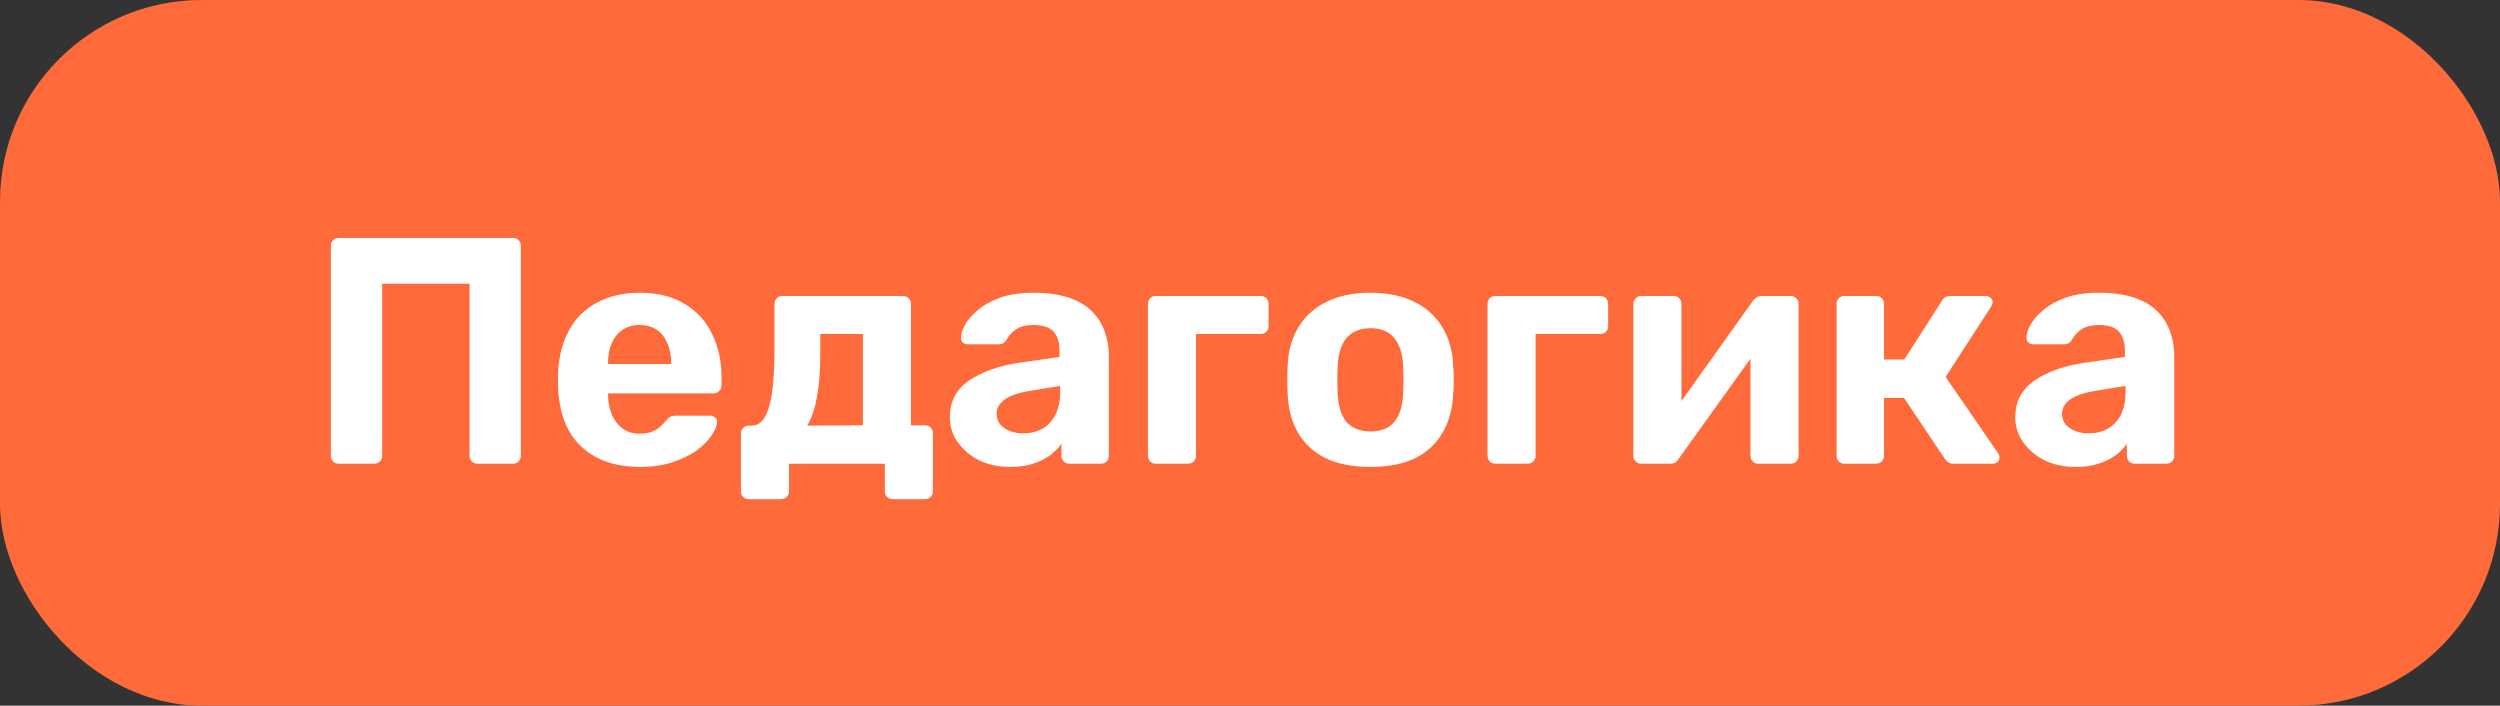
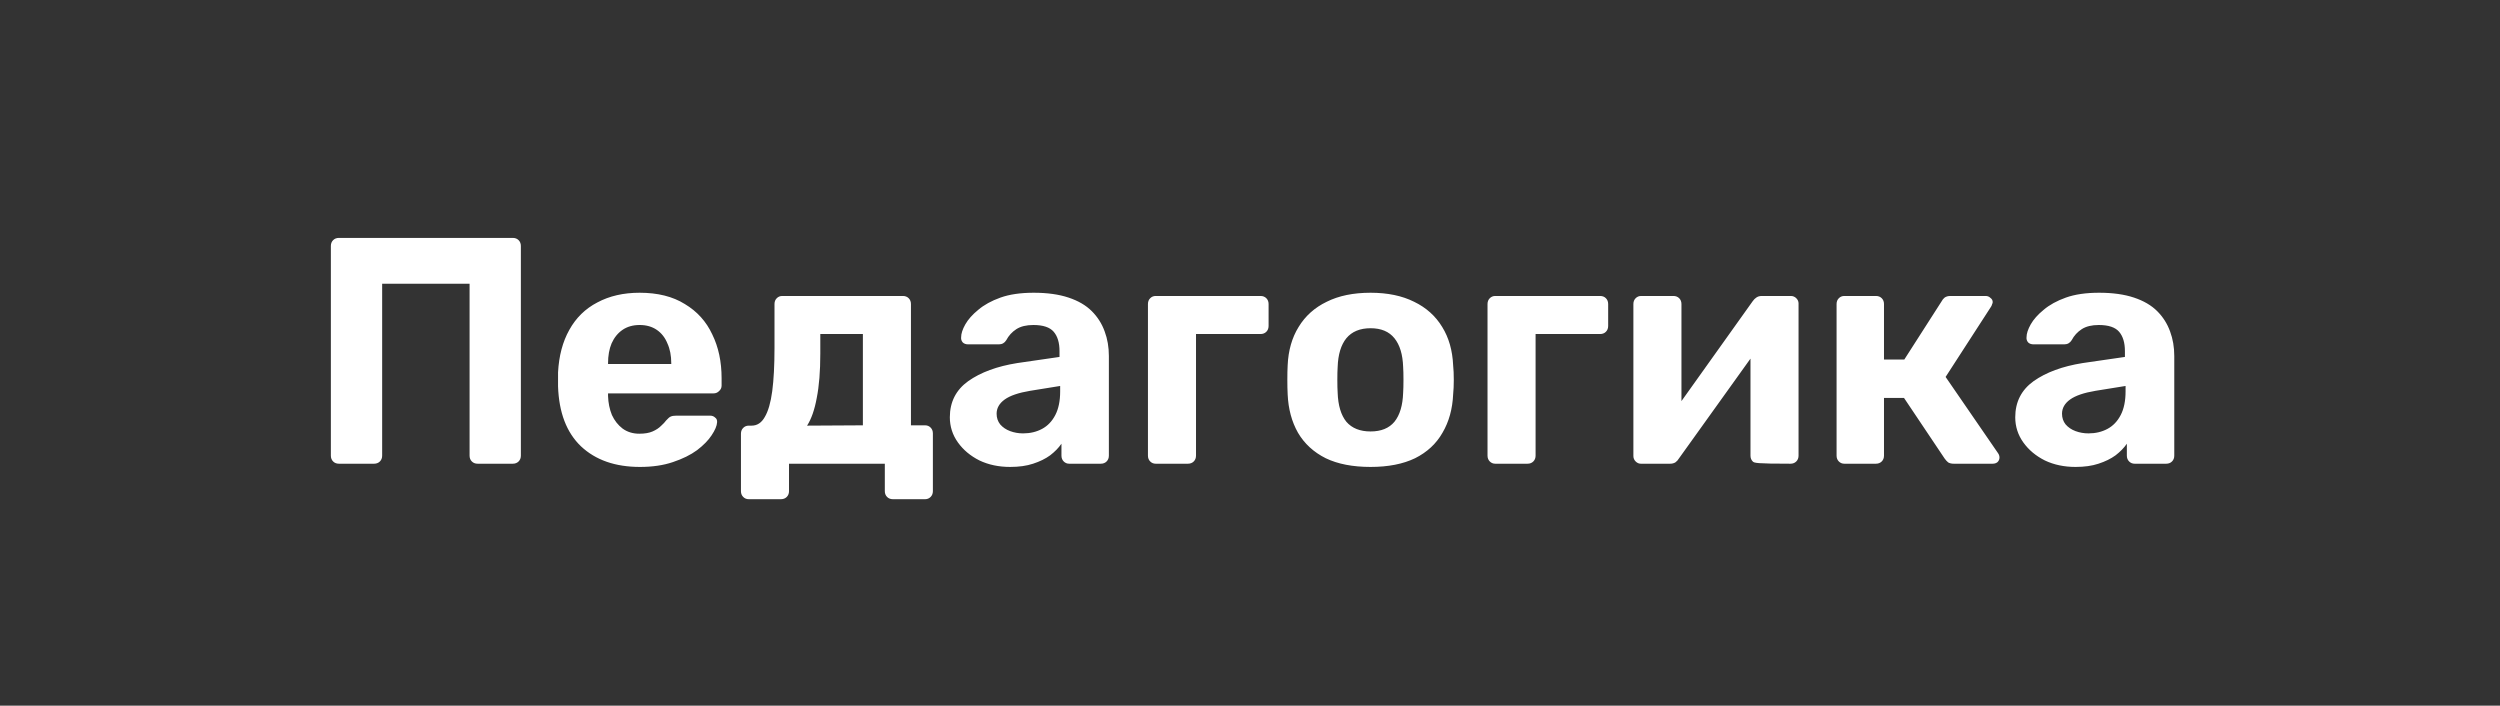
<svg xmlns="http://www.w3.org/2000/svg" width="124" height="35" viewBox="0 0 124 35" fill="none">
  <rect x="0" y="0" width="124" height="35" fill="#333333" stroke="none" />
-   <rect width="124" height="35" rx="10" fill="#FF6A3A" />
-   <path d="M16.811 23C16.693 23 16.597 22.963 16.523 22.888C16.448 22.813 16.411 22.717 16.411 22.6V12.2C16.411 12.083 16.448 11.987 16.523 11.912C16.597 11.837 16.693 11.8 16.811 11.8H25.435C25.552 11.8 25.648 11.837 25.723 11.912C25.797 11.987 25.835 12.083 25.835 12.2V22.6C25.835 22.717 25.797 22.813 25.723 22.888C25.648 22.963 25.552 23 25.435 23H23.691C23.573 23 23.477 22.963 23.403 22.888C23.328 22.813 23.291 22.717 23.291 22.6V14.072H18.955V22.6C18.955 22.717 18.917 22.813 18.843 22.888C18.768 22.963 18.672 23 18.555 23H16.811ZM31.743 23.16C30.517 23.16 29.541 22.819 28.815 22.136C28.101 21.453 27.722 20.461 27.679 19.16C27.679 19.075 27.679 18.963 27.679 18.824C27.679 18.675 27.679 18.557 27.679 18.472C27.722 17.651 27.909 16.947 28.239 16.36C28.57 15.763 29.034 15.309 29.631 15C30.229 14.68 30.927 14.52 31.727 14.52C32.623 14.52 33.37 14.707 33.967 15.08C34.575 15.443 35.029 15.944 35.327 16.584C35.637 17.213 35.791 17.939 35.791 18.76V19.128C35.791 19.235 35.749 19.325 35.663 19.4C35.589 19.475 35.498 19.512 35.391 19.512H30.159C30.159 19.523 30.159 19.544 30.159 19.576C30.159 19.597 30.159 19.619 30.159 19.64C30.17 19.981 30.234 20.296 30.351 20.584C30.479 20.861 30.655 21.085 30.879 21.256C31.114 21.427 31.391 21.512 31.711 21.512C31.978 21.512 32.197 21.475 32.367 21.4C32.538 21.325 32.677 21.235 32.783 21.128C32.901 21.021 32.986 20.931 33.039 20.856C33.135 20.749 33.21 20.685 33.263 20.664C33.327 20.632 33.423 20.616 33.551 20.616H35.215C35.322 20.616 35.407 20.648 35.471 20.712C35.546 20.765 35.578 20.845 35.567 20.952C35.557 21.123 35.466 21.336 35.295 21.592C35.135 21.837 34.895 22.083 34.575 22.328C34.255 22.563 33.855 22.76 33.375 22.92C32.906 23.08 32.362 23.16 31.743 23.16ZM30.159 18.056H33.295V18.024C33.295 17.64 33.231 17.309 33.103 17.032C32.986 16.744 32.81 16.52 32.575 16.36C32.341 16.2 32.058 16.12 31.727 16.12C31.397 16.12 31.114 16.2 30.879 16.36C30.645 16.52 30.463 16.744 30.335 17.032C30.218 17.309 30.159 17.64 30.159 18.024V18.056ZM37.135 24.76C37.028 24.76 36.938 24.723 36.863 24.648C36.788 24.573 36.751 24.477 36.751 24.36V21.512C36.751 21.395 36.788 21.299 36.863 21.224C36.938 21.149 37.028 21.112 37.135 21.112H37.279C37.556 21.112 37.775 20.968 37.935 20.68C38.105 20.392 38.228 19.965 38.303 19.4C38.377 18.835 38.415 18.125 38.415 17.272V15.08C38.415 14.963 38.452 14.867 38.527 14.792C38.602 14.717 38.692 14.68 38.799 14.68H44.783C44.9 14.68 44.996 14.717 45.071 14.792C45.145 14.867 45.183 14.963 45.183 15.08V21.096H45.887C45.993 21.096 46.084 21.133 46.159 21.208C46.233 21.283 46.271 21.379 46.271 21.496V24.36C46.271 24.477 46.233 24.573 46.159 24.648C46.084 24.723 45.993 24.76 45.887 24.76H44.287C44.169 24.76 44.074 24.723 43.999 24.648C43.924 24.573 43.887 24.477 43.887 24.36V23H39.135V24.36C39.135 24.477 39.097 24.573 39.023 24.648C38.948 24.723 38.852 24.76 38.735 24.76H37.135ZM40.031 21.112L42.799 21.096V16.568H40.687V17.544C40.687 18.419 40.628 19.149 40.511 19.736C40.404 20.323 40.244 20.781 40.031 21.112ZM50.104 23.16C49.539 23.16 49.032 23.053 48.584 22.84C48.136 22.616 47.779 22.317 47.512 21.944C47.246 21.571 47.112 21.155 47.112 20.696C47.112 19.939 47.416 19.341 48.024 18.904C48.643 18.467 49.454 18.168 50.456 18.008L52.552 17.704V17.416C52.552 17 52.456 16.68 52.264 16.456C52.072 16.232 51.736 16.12 51.256 16.12C50.904 16.12 50.622 16.189 50.408 16.328C50.195 16.467 50.03 16.648 49.912 16.872C49.827 17.011 49.704 17.08 49.544 17.08H48.024C47.907 17.08 47.816 17.048 47.752 16.984C47.688 16.909 47.662 16.824 47.672 16.728C47.672 16.547 47.742 16.333 47.88 16.088C48.019 15.843 48.232 15.603 48.52 15.368C48.808 15.123 49.176 14.92 49.624 14.76C50.072 14.6 50.622 14.52 51.272 14.52C51.944 14.52 52.52 14.6 53 14.76C53.48 14.92 53.864 15.144 54.152 15.432C54.44 15.72 54.654 16.056 54.792 16.44C54.931 16.813 55 17.219 55 17.656V22.6C55 22.717 54.963 22.813 54.888 22.888C54.814 22.963 54.718 23 54.6 23H53.032C52.926 23 52.835 22.963 52.76 22.888C52.686 22.813 52.648 22.717 52.648 22.6V22.008C52.51 22.211 52.323 22.403 52.088 22.584C51.854 22.755 51.571 22.893 51.24 23C50.92 23.107 50.542 23.16 50.104 23.16ZM50.744 21.496C51.096 21.496 51.411 21.421 51.688 21.272C51.966 21.123 52.184 20.893 52.344 20.584C52.504 20.275 52.584 19.885 52.584 19.416V19.144L51.096 19.384C50.52 19.48 50.099 19.624 49.832 19.816C49.566 20.008 49.432 20.243 49.432 20.52C49.432 20.723 49.491 20.899 49.608 21.048C49.736 21.197 49.902 21.309 50.104 21.384C50.307 21.459 50.52 21.496 50.744 21.496ZM57.322 23C57.215 23 57.124 22.963 57.05 22.888C56.975 22.813 56.938 22.717 56.938 22.6V15.08C56.938 14.963 56.975 14.867 57.05 14.792C57.124 14.717 57.215 14.68 57.322 14.68H62.522C62.639 14.68 62.735 14.717 62.81 14.792C62.884 14.867 62.922 14.963 62.922 15.08V16.168C62.922 16.285 62.884 16.381 62.81 16.456C62.735 16.531 62.639 16.568 62.522 16.568H59.322V22.6C59.322 22.717 59.284 22.813 59.21 22.888C59.135 22.963 59.039 23 58.922 23H57.322ZM67.98 23.16C67.095 23.16 66.353 23.016 65.756 22.728C65.159 22.429 64.7 22.008 64.38 21.464C64.071 20.92 63.9 20.285 63.868 19.56C63.857 19.347 63.852 19.107 63.852 18.84C63.852 18.563 63.857 18.323 63.868 18.12C63.9 17.384 64.081 16.749 64.412 16.216C64.743 15.672 65.207 15.256 65.804 14.968C66.401 14.669 67.127 14.52 67.98 14.52C68.823 14.52 69.543 14.669 70.14 14.968C70.737 15.256 71.201 15.672 71.532 16.216C71.863 16.749 72.044 17.384 72.076 18.12C72.097 18.323 72.108 18.563 72.108 18.84C72.108 19.107 72.097 19.347 72.076 19.56C72.044 20.285 71.868 20.92 71.548 21.464C71.239 22.008 70.785 22.429 70.188 22.728C69.591 23.016 68.855 23.16 67.98 23.16ZM67.98 21.4C68.503 21.4 68.897 21.24 69.164 20.92C69.431 20.589 69.575 20.109 69.596 19.48C69.607 19.32 69.612 19.107 69.612 18.84C69.612 18.573 69.607 18.36 69.596 18.2C69.575 17.581 69.431 17.107 69.164 16.776C68.897 16.445 68.503 16.28 67.98 16.28C67.457 16.28 67.057 16.445 66.78 16.776C66.513 17.107 66.369 17.581 66.348 18.2C66.337 18.36 66.332 18.573 66.332 18.84C66.332 19.107 66.337 19.32 66.348 19.48C66.369 20.109 66.513 20.589 66.78 20.92C67.057 21.24 67.457 21.4 67.98 21.4ZM74.165 23C74.059 23 73.968 22.963 73.893 22.888C73.819 22.813 73.781 22.717 73.781 22.6V15.08C73.781 14.963 73.819 14.867 73.893 14.792C73.968 14.717 74.059 14.68 74.165 14.68H79.365C79.483 14.68 79.579 14.717 79.653 14.792C79.728 14.867 79.765 14.963 79.765 15.08V16.168C79.765 16.285 79.728 16.381 79.653 16.456C79.579 16.531 79.483 16.568 79.365 16.568H76.165V22.6C76.165 22.717 76.128 22.813 76.053 22.888C75.979 22.963 75.883 23 75.765 23H74.165ZM81.384 23C81.288 23 81.203 22.963 81.128 22.888C81.053 22.813 81.016 22.723 81.016 22.616V15.08C81.016 14.963 81.053 14.867 81.128 14.792C81.203 14.717 81.293 14.68 81.4 14.68H83C83.117 14.68 83.213 14.717 83.288 14.792C83.362 14.867 83.4 14.963 83.4 15.08V21.16L82.76 20.792L86.936 14.936C86.989 14.861 87.048 14.803 87.112 14.76C87.186 14.707 87.277 14.68 87.384 14.68H88.824C88.93 14.68 89.021 14.717 89.096 14.792C89.171 14.867 89.208 14.952 89.208 15.048V22.6C89.208 22.717 89.171 22.813 89.096 22.888C89.021 22.963 88.925 23 88.808 23H87.208C87.101 23 87.01 22.963 86.936 22.888C86.861 22.813 86.824 22.717 86.824 22.6V16.76L87.48 16.872L83.272 22.744C83.229 22.819 83.171 22.883 83.096 22.936C83.021 22.979 82.936 23 82.84 23H81.384ZM91.478 23C91.371 23 91.281 22.963 91.206 22.888C91.131 22.813 91.094 22.717 91.094 22.6V15.08C91.094 14.963 91.131 14.867 91.206 14.792C91.281 14.717 91.371 14.68 91.478 14.68H93.046C93.163 14.68 93.259 14.717 93.334 14.792C93.409 14.867 93.446 14.963 93.446 15.08V17.832H94.454L96.31 14.936C96.342 14.872 96.39 14.813 96.454 14.76C96.529 14.707 96.625 14.68 96.742 14.68H98.486C98.582 14.68 98.662 14.712 98.726 14.776C98.801 14.829 98.838 14.899 98.838 14.984C98.838 15.016 98.827 15.053 98.806 15.096C98.795 15.139 98.779 15.176 98.758 15.208L96.502 18.696L99.11 22.488C99.153 22.552 99.174 22.621 99.174 22.696C99.174 22.781 99.142 22.856 99.078 22.92C99.014 22.973 98.934 23 98.838 23H96.902C96.795 23 96.705 22.979 96.63 22.936C96.566 22.883 96.507 22.819 96.454 22.744L94.438 19.736H93.446V22.6C93.446 22.717 93.409 22.813 93.334 22.888C93.259 22.963 93.163 23 93.046 23H91.478ZM102.948 23.16C102.383 23.16 101.876 23.053 101.428 22.84C100.98 22.616 100.623 22.317 100.356 21.944C100.09 21.571 99.956 21.155 99.956 20.696C99.956 19.939 100.26 19.341 100.868 18.904C101.487 18.467 102.298 18.168 103.3 18.008L105.396 17.704V17.416C105.396 17 105.3 16.68 105.108 16.456C104.916 16.232 104.58 16.12 104.1 16.12C103.748 16.12 103.466 16.189 103.252 16.328C103.039 16.467 102.874 16.648 102.756 16.872C102.671 17.011 102.548 17.08 102.388 17.08H100.868C100.751 17.08 100.66 17.048 100.596 16.984C100.532 16.909 100.506 16.824 100.516 16.728C100.516 16.547 100.586 16.333 100.724 16.088C100.863 15.843 101.076 15.603 101.364 15.368C101.652 15.123 102.02 14.92 102.468 14.76C102.916 14.6 103.466 14.52 104.116 14.52C104.788 14.52 105.364 14.6 105.844 14.76C106.324 14.92 106.708 15.144 106.996 15.432C107.284 15.72 107.498 16.056 107.636 16.44C107.775 16.813 107.844 17.219 107.844 17.656V22.6C107.844 22.717 107.807 22.813 107.732 22.888C107.658 22.963 107.562 23 107.444 23H105.876C105.77 23 105.679 22.963 105.604 22.888C105.53 22.813 105.492 22.717 105.492 22.6V22.008C105.354 22.211 105.167 22.403 104.932 22.584C104.698 22.755 104.415 22.893 104.084 23C103.764 23.107 103.386 23.16 102.948 23.16ZM103.588 21.496C103.94 21.496 104.255 21.421 104.532 21.272C104.81 21.123 105.028 20.893 105.188 20.584C105.348 20.275 105.428 19.885 105.428 19.416V19.144L103.94 19.384C103.364 19.48 102.943 19.624 102.676 19.816C102.41 20.008 102.276 20.243 102.276 20.52C102.276 20.723 102.335 20.899 102.452 21.048C102.58 21.197 102.746 21.309 102.948 21.384C103.151 21.459 103.364 21.496 103.588 21.496Z" fill="white" />
+   <path d="M16.811 23C16.693 23 16.597 22.963 16.523 22.888C16.448 22.813 16.411 22.717 16.411 22.6V12.2C16.411 12.083 16.448 11.987 16.523 11.912C16.597 11.837 16.693 11.8 16.811 11.8H25.435C25.552 11.8 25.648 11.837 25.723 11.912C25.797 11.987 25.835 12.083 25.835 12.2V22.6C25.835 22.717 25.797 22.813 25.723 22.888C25.648 22.963 25.552 23 25.435 23H23.691C23.573 23 23.477 22.963 23.403 22.888C23.328 22.813 23.291 22.717 23.291 22.6V14.072H18.955V22.6C18.955 22.717 18.917 22.813 18.843 22.888C18.768 22.963 18.672 23 18.555 23H16.811ZM31.743 23.16C30.517 23.16 29.541 22.819 28.815 22.136C28.101 21.453 27.722 20.461 27.679 19.16C27.679 19.075 27.679 18.963 27.679 18.824C27.679 18.675 27.679 18.557 27.679 18.472C27.722 17.651 27.909 16.947 28.239 16.36C28.57 15.763 29.034 15.309 29.631 15C30.229 14.68 30.927 14.52 31.727 14.52C32.623 14.52 33.37 14.707 33.967 15.08C34.575 15.443 35.029 15.944 35.327 16.584C35.637 17.213 35.791 17.939 35.791 18.76V19.128C35.791 19.235 35.749 19.325 35.663 19.4C35.589 19.475 35.498 19.512 35.391 19.512H30.159C30.159 19.523 30.159 19.544 30.159 19.576C30.159 19.597 30.159 19.619 30.159 19.64C30.17 19.981 30.234 20.296 30.351 20.584C30.479 20.861 30.655 21.085 30.879 21.256C31.114 21.427 31.391 21.512 31.711 21.512C31.978 21.512 32.197 21.475 32.367 21.4C32.538 21.325 32.677 21.235 32.783 21.128C32.901 21.021 32.986 20.931 33.039 20.856C33.135 20.749 33.21 20.685 33.263 20.664C33.327 20.632 33.423 20.616 33.551 20.616H35.215C35.322 20.616 35.407 20.648 35.471 20.712C35.546 20.765 35.578 20.845 35.567 20.952C35.557 21.123 35.466 21.336 35.295 21.592C35.135 21.837 34.895 22.083 34.575 22.328C34.255 22.563 33.855 22.76 33.375 22.92C32.906 23.08 32.362 23.16 31.743 23.16ZM30.159 18.056H33.295V18.024C33.295 17.64 33.231 17.309 33.103 17.032C32.986 16.744 32.81 16.52 32.575 16.36C32.341 16.2 32.058 16.12 31.727 16.12C31.397 16.12 31.114 16.2 30.879 16.36C30.645 16.52 30.463 16.744 30.335 17.032C30.218 17.309 30.159 17.64 30.159 18.024V18.056ZM37.135 24.76C37.028 24.76 36.938 24.723 36.863 24.648C36.788 24.573 36.751 24.477 36.751 24.36V21.512C36.751 21.395 36.788 21.299 36.863 21.224C36.938 21.149 37.028 21.112 37.135 21.112H37.279C37.556 21.112 37.775 20.968 37.935 20.68C38.105 20.392 38.228 19.965 38.303 19.4C38.377 18.835 38.415 18.125 38.415 17.272V15.08C38.415 14.963 38.452 14.867 38.527 14.792C38.602 14.717 38.692 14.68 38.799 14.68H44.783C44.9 14.68 44.996 14.717 45.071 14.792C45.145 14.867 45.183 14.963 45.183 15.08V21.096H45.887C45.993 21.096 46.084 21.133 46.159 21.208C46.233 21.283 46.271 21.379 46.271 21.496V24.36C46.271 24.477 46.233 24.573 46.159 24.648C46.084 24.723 45.993 24.76 45.887 24.76H44.287C44.169 24.76 44.074 24.723 43.999 24.648C43.924 24.573 43.887 24.477 43.887 24.36V23H39.135V24.36C39.135 24.477 39.097 24.573 39.023 24.648C38.948 24.723 38.852 24.76 38.735 24.76H37.135ZM40.031 21.112L42.799 21.096V16.568H40.687V17.544C40.687 18.419 40.628 19.149 40.511 19.736C40.404 20.323 40.244 20.781 40.031 21.112ZM50.104 23.16C49.539 23.16 49.032 23.053 48.584 22.84C48.136 22.616 47.779 22.317 47.512 21.944C47.246 21.571 47.112 21.155 47.112 20.696C47.112 19.939 47.416 19.341 48.024 18.904C48.643 18.467 49.454 18.168 50.456 18.008L52.552 17.704V17.416C52.552 17 52.456 16.68 52.264 16.456C52.072 16.232 51.736 16.12 51.256 16.12C50.904 16.12 50.622 16.189 50.408 16.328C50.195 16.467 50.03 16.648 49.912 16.872C49.827 17.011 49.704 17.08 49.544 17.08H48.024C47.907 17.08 47.816 17.048 47.752 16.984C47.688 16.909 47.662 16.824 47.672 16.728C47.672 16.547 47.742 16.333 47.88 16.088C48.019 15.843 48.232 15.603 48.52 15.368C48.808 15.123 49.176 14.92 49.624 14.76C50.072 14.6 50.622 14.52 51.272 14.52C51.944 14.52 52.52 14.6 53 14.76C53.48 14.92 53.864 15.144 54.152 15.432C54.44 15.72 54.654 16.056 54.792 16.44C54.931 16.813 55 17.219 55 17.656V22.6C55 22.717 54.963 22.813 54.888 22.888C54.814 22.963 54.718 23 54.6 23H53.032C52.926 23 52.835 22.963 52.76 22.888C52.686 22.813 52.648 22.717 52.648 22.6V22.008C52.51 22.211 52.323 22.403 52.088 22.584C51.854 22.755 51.571 22.893 51.24 23C50.92 23.107 50.542 23.16 50.104 23.16ZM50.744 21.496C51.096 21.496 51.411 21.421 51.688 21.272C51.966 21.123 52.184 20.893 52.344 20.584C52.504 20.275 52.584 19.885 52.584 19.416V19.144L51.096 19.384C50.52 19.48 50.099 19.624 49.832 19.816C49.566 20.008 49.432 20.243 49.432 20.52C49.432 20.723 49.491 20.899 49.608 21.048C49.736 21.197 49.902 21.309 50.104 21.384C50.307 21.459 50.52 21.496 50.744 21.496ZM57.322 23C57.215 23 57.124 22.963 57.05 22.888C56.975 22.813 56.938 22.717 56.938 22.6V15.08C56.938 14.963 56.975 14.867 57.05 14.792C57.124 14.717 57.215 14.68 57.322 14.68H62.522C62.639 14.68 62.735 14.717 62.81 14.792C62.884 14.867 62.922 14.963 62.922 15.08V16.168C62.922 16.285 62.884 16.381 62.81 16.456C62.735 16.531 62.639 16.568 62.522 16.568H59.322V22.6C59.322 22.717 59.284 22.813 59.21 22.888C59.135 22.963 59.039 23 58.922 23H57.322ZM67.98 23.16C67.095 23.16 66.353 23.016 65.756 22.728C65.159 22.429 64.7 22.008 64.38 21.464C64.071 20.92 63.9 20.285 63.868 19.56C63.857 19.347 63.852 19.107 63.852 18.84C63.852 18.563 63.857 18.323 63.868 18.12C63.9 17.384 64.081 16.749 64.412 16.216C64.743 15.672 65.207 15.256 65.804 14.968C66.401 14.669 67.127 14.52 67.98 14.52C68.823 14.52 69.543 14.669 70.14 14.968C70.737 15.256 71.201 15.672 71.532 16.216C71.863 16.749 72.044 17.384 72.076 18.12C72.097 18.323 72.108 18.563 72.108 18.84C72.108 19.107 72.097 19.347 72.076 19.56C72.044 20.285 71.868 20.92 71.548 21.464C71.239 22.008 70.785 22.429 70.188 22.728C69.591 23.016 68.855 23.16 67.98 23.16ZM67.98 21.4C68.503 21.4 68.897 21.24 69.164 20.92C69.431 20.589 69.575 20.109 69.596 19.48C69.607 19.32 69.612 19.107 69.612 18.84C69.612 18.573 69.607 18.36 69.596 18.2C69.575 17.581 69.431 17.107 69.164 16.776C68.897 16.445 68.503 16.28 67.98 16.28C67.457 16.28 67.057 16.445 66.78 16.776C66.513 17.107 66.369 17.581 66.348 18.2C66.337 18.36 66.332 18.573 66.332 18.84C66.332 19.107 66.337 19.32 66.348 19.48C66.369 20.109 66.513 20.589 66.78 20.92C67.057 21.24 67.457 21.4 67.98 21.4ZM74.165 23C74.059 23 73.968 22.963 73.893 22.888C73.819 22.813 73.781 22.717 73.781 22.6V15.08C73.781 14.963 73.819 14.867 73.893 14.792C73.968 14.717 74.059 14.68 74.165 14.68H79.365C79.483 14.68 79.579 14.717 79.653 14.792C79.728 14.867 79.765 14.963 79.765 15.08V16.168C79.765 16.285 79.728 16.381 79.653 16.456C79.579 16.531 79.483 16.568 79.365 16.568H76.165V22.6C76.165 22.717 76.128 22.813 76.053 22.888C75.979 22.963 75.883 23 75.765 23H74.165ZM81.384 23C81.288 23 81.203 22.963 81.128 22.888C81.053 22.813 81.016 22.723 81.016 22.616V15.08C81.016 14.963 81.053 14.867 81.128 14.792C81.203 14.717 81.293 14.68 81.4 14.68H83C83.117 14.68 83.213 14.717 83.288 14.792C83.362 14.867 83.4 14.963 83.4 15.08V21.16L82.76 20.792L86.936 14.936C86.989 14.861 87.048 14.803 87.112 14.76C87.186 14.707 87.277 14.68 87.384 14.68H88.824C88.93 14.68 89.021 14.717 89.096 14.792C89.171 14.867 89.208 14.952 89.208 15.048V22.6C89.208 22.717 89.171 22.813 89.096 22.888C89.021 22.963 88.925 23 88.808 23C87.101 23 87.01 22.963 86.936 22.888C86.861 22.813 86.824 22.717 86.824 22.6V16.76L87.48 16.872L83.272 22.744C83.229 22.819 83.171 22.883 83.096 22.936C83.021 22.979 82.936 23 82.84 23H81.384ZM91.478 23C91.371 23 91.281 22.963 91.206 22.888C91.131 22.813 91.094 22.717 91.094 22.6V15.08C91.094 14.963 91.131 14.867 91.206 14.792C91.281 14.717 91.371 14.68 91.478 14.68H93.046C93.163 14.68 93.259 14.717 93.334 14.792C93.409 14.867 93.446 14.963 93.446 15.08V17.832H94.454L96.31 14.936C96.342 14.872 96.39 14.813 96.454 14.76C96.529 14.707 96.625 14.68 96.742 14.68H98.486C98.582 14.68 98.662 14.712 98.726 14.776C98.801 14.829 98.838 14.899 98.838 14.984C98.838 15.016 98.827 15.053 98.806 15.096C98.795 15.139 98.779 15.176 98.758 15.208L96.502 18.696L99.11 22.488C99.153 22.552 99.174 22.621 99.174 22.696C99.174 22.781 99.142 22.856 99.078 22.92C99.014 22.973 98.934 23 98.838 23H96.902C96.795 23 96.705 22.979 96.63 22.936C96.566 22.883 96.507 22.819 96.454 22.744L94.438 19.736H93.446V22.6C93.446 22.717 93.409 22.813 93.334 22.888C93.259 22.963 93.163 23 93.046 23H91.478ZM102.948 23.16C102.383 23.16 101.876 23.053 101.428 22.84C100.98 22.616 100.623 22.317 100.356 21.944C100.09 21.571 99.956 21.155 99.956 20.696C99.956 19.939 100.26 19.341 100.868 18.904C101.487 18.467 102.298 18.168 103.3 18.008L105.396 17.704V17.416C105.396 17 105.3 16.68 105.108 16.456C104.916 16.232 104.58 16.12 104.1 16.12C103.748 16.12 103.466 16.189 103.252 16.328C103.039 16.467 102.874 16.648 102.756 16.872C102.671 17.011 102.548 17.08 102.388 17.08H100.868C100.751 17.08 100.66 17.048 100.596 16.984C100.532 16.909 100.506 16.824 100.516 16.728C100.516 16.547 100.586 16.333 100.724 16.088C100.863 15.843 101.076 15.603 101.364 15.368C101.652 15.123 102.02 14.92 102.468 14.76C102.916 14.6 103.466 14.52 104.116 14.52C104.788 14.52 105.364 14.6 105.844 14.76C106.324 14.92 106.708 15.144 106.996 15.432C107.284 15.72 107.498 16.056 107.636 16.44C107.775 16.813 107.844 17.219 107.844 17.656V22.6C107.844 22.717 107.807 22.813 107.732 22.888C107.658 22.963 107.562 23 107.444 23H105.876C105.77 23 105.679 22.963 105.604 22.888C105.53 22.813 105.492 22.717 105.492 22.6V22.008C105.354 22.211 105.167 22.403 104.932 22.584C104.698 22.755 104.415 22.893 104.084 23C103.764 23.107 103.386 23.16 102.948 23.16ZM103.588 21.496C103.94 21.496 104.255 21.421 104.532 21.272C104.81 21.123 105.028 20.893 105.188 20.584C105.348 20.275 105.428 19.885 105.428 19.416V19.144L103.94 19.384C103.364 19.48 102.943 19.624 102.676 19.816C102.41 20.008 102.276 20.243 102.276 20.52C102.276 20.723 102.335 20.899 102.452 21.048C102.58 21.197 102.746 21.309 102.948 21.384C103.151 21.459 103.364 21.496 103.588 21.496Z" fill="white" />
</svg>